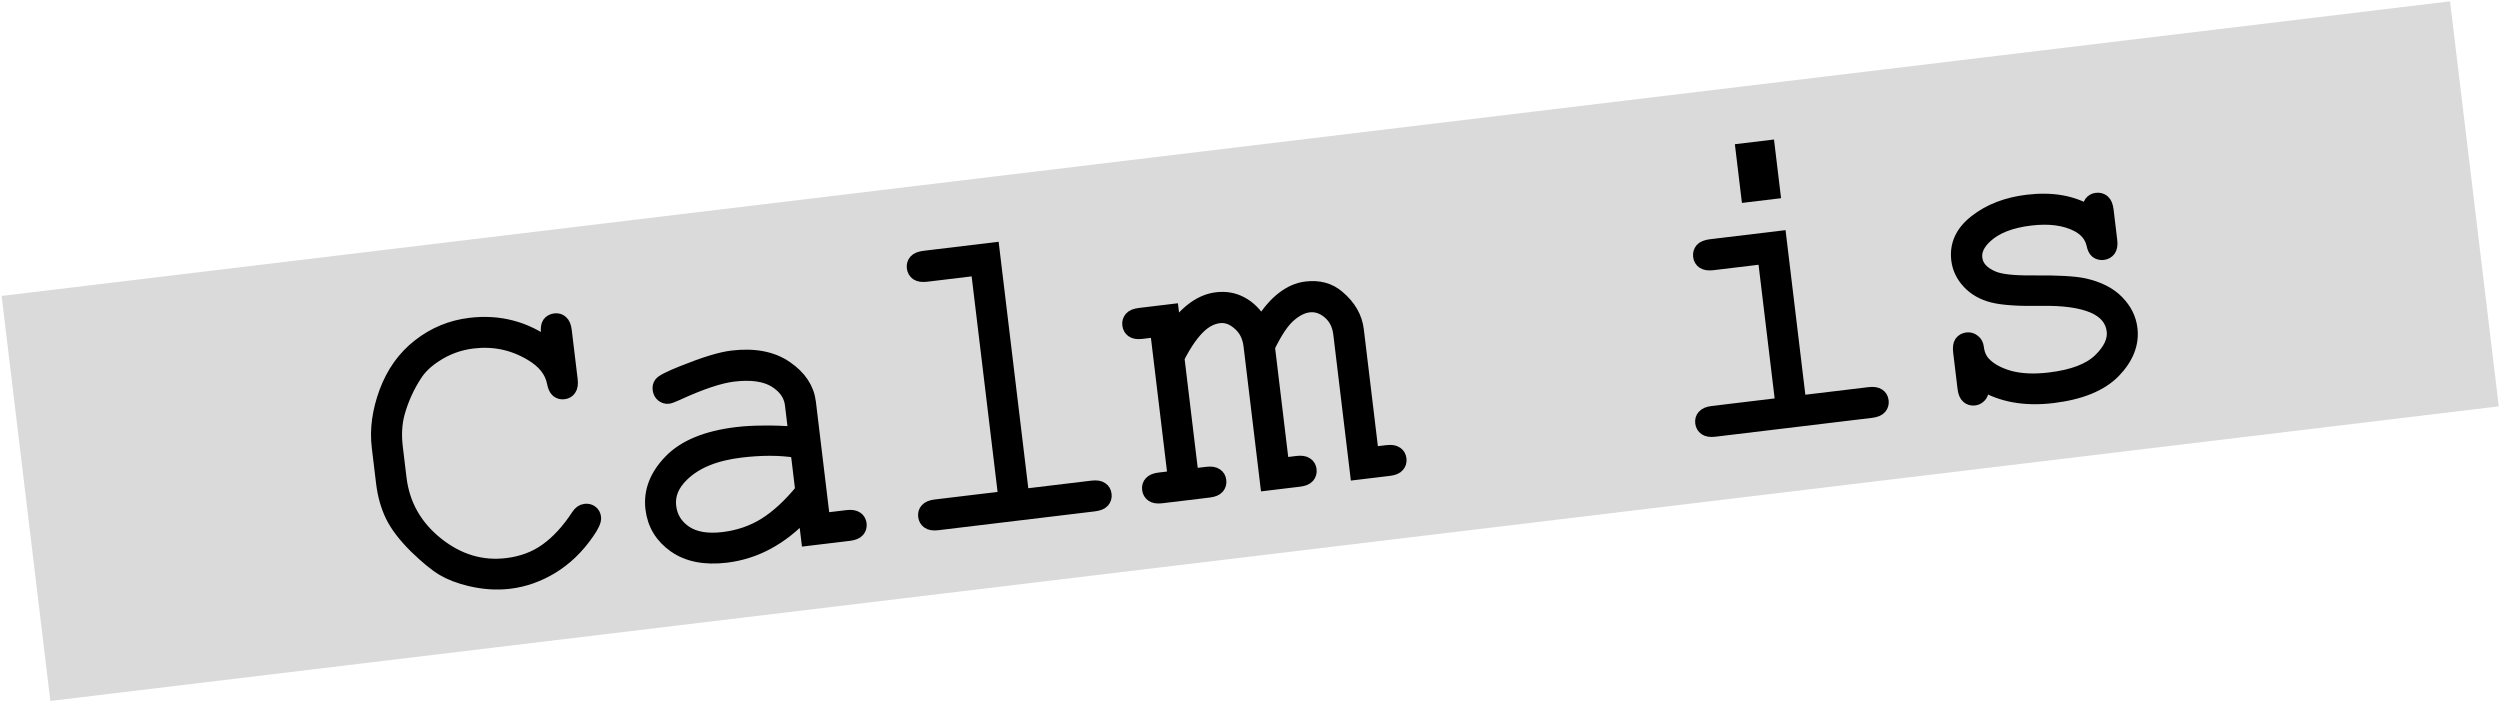
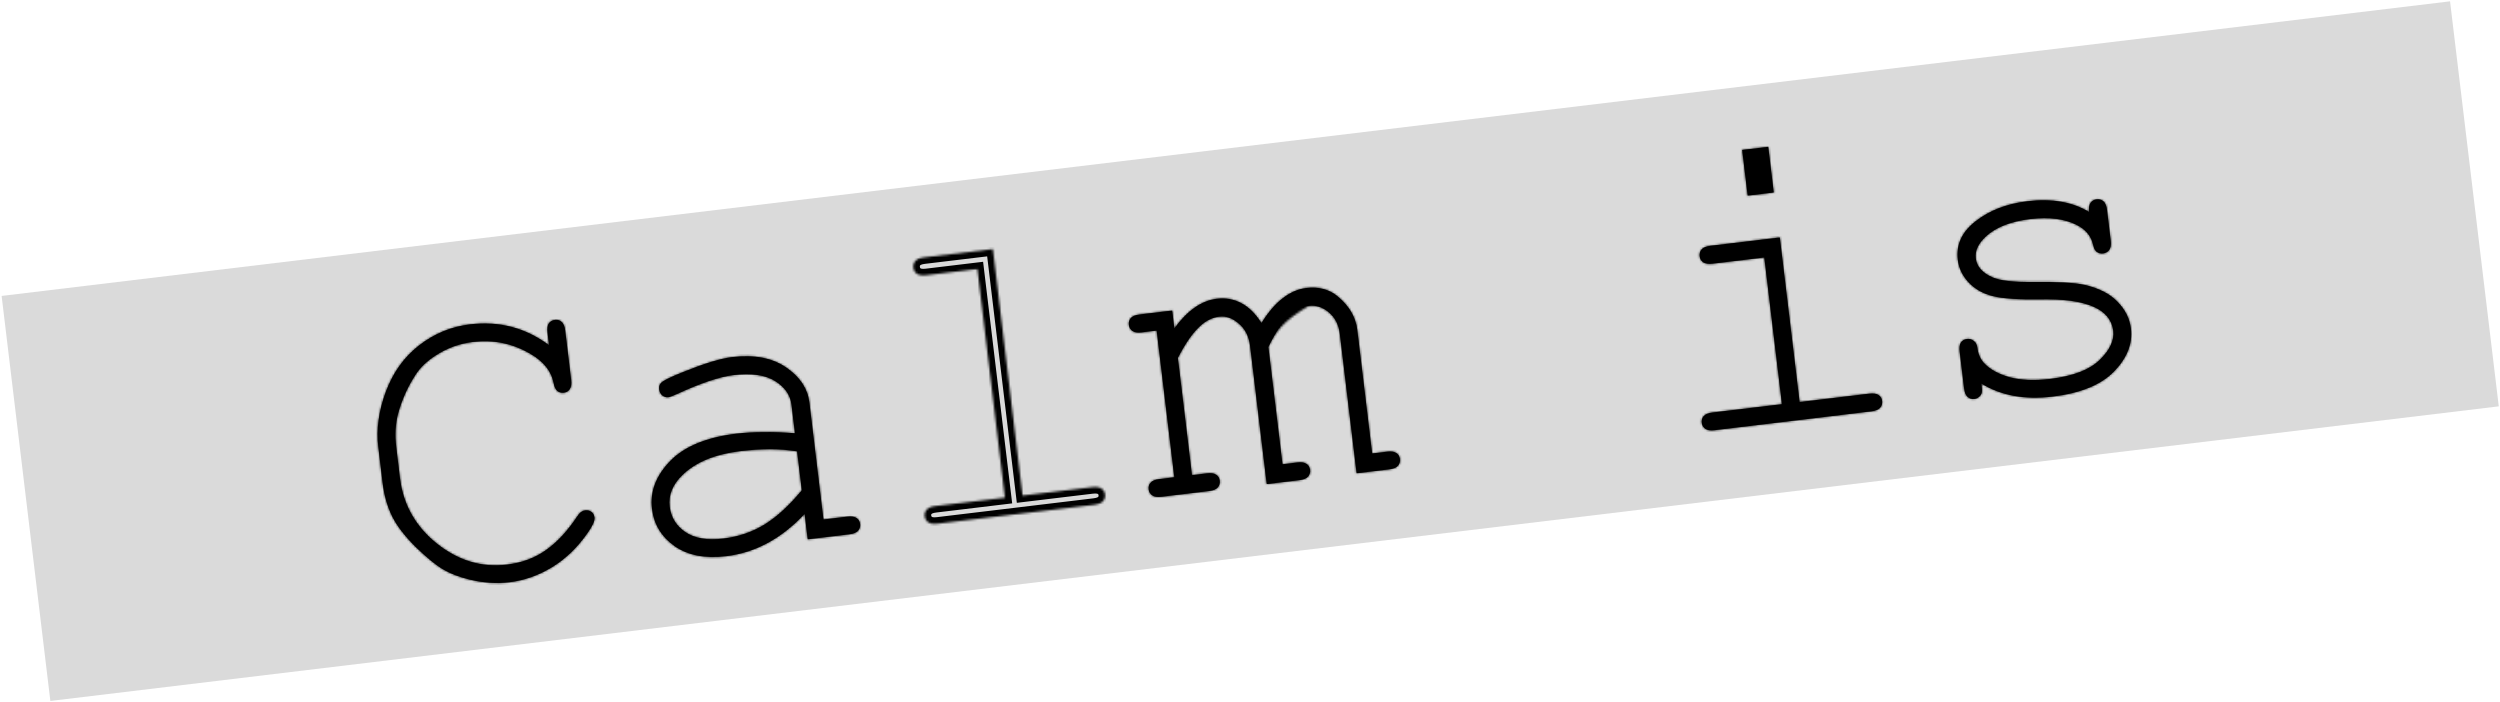
<svg xmlns="http://www.w3.org/2000/svg" width="1143" height="321" viewBox="0 0 1143 321" fill="none">
  <rect x="0.742" y="135.297" width="1127.49" height="186.511" transform="rotate(-6.861 0.742 135.297)" fill="#DADADA" />
  <mask id="path-2-outside-1_2423_2120" maskUnits="userSpaceOnUse" x="162.413" y="45.188" width="819.334" height="230.675" fill="black">
-     <rect fill="white" x="162.413" y="45.188" width="819.334" height="230.675" />
    <path d="M251.019 157.814L250.335 152.136C250.104 150.212 250.291 148.79 250.896 147.871C251.566 146.945 252.51 146.408 253.729 146.261C254.947 146.115 255.96 146.416 256.766 147.165C257.636 147.906 258.187 149.239 258.418 151.164L261.116 173.585C261.355 175.573 261.14 177.031 260.471 177.958C259.866 178.877 258.953 179.409 257.735 179.556C256.644 179.687 255.667 179.414 254.805 178.737C254.007 178.052 253.439 176.851 253.103 175.135C252.133 169.785 248.639 165.357 242.621 161.85C234.492 157.036 225.681 155.2 216.186 156.343C209.964 157.092 204.26 159.177 199.075 162.599C195.208 165.082 192.23 167.913 190.139 171.094C186.507 176.607 183.807 182.561 182.039 188.957C180.783 193.663 180.494 198.839 181.174 204.485L182.875 218.63C184.327 230.691 189.951 240.654 199.748 248.522C209.538 256.325 220.207 259.532 231.754 258.142C238.682 257.309 244.691 255.056 249.782 251.385C254.936 247.706 259.712 242.511 264.111 235.799C265.04 234.321 266.178 233.5 267.525 233.338C268.679 233.199 269.652 233.44 270.443 234.061C271.233 234.682 271.694 235.537 271.825 236.628C272.003 238.103 270.894 240.515 268.498 243.862C263.948 250.397 258.55 255.569 252.305 259.379C246.117 263.117 239.655 265.392 232.919 266.202C227.081 266.905 221.012 266.496 214.712 264.976C209.884 263.8 205.824 262.238 202.531 260.292C199.238 258.345 195.05 254.912 189.968 249.991C184.942 244.999 181.349 240.29 179.19 235.864C177.022 231.374 175.603 226.338 174.931 220.757L172.952 204.302C171.994 196.348 173.135 187.978 176.373 179.193C179.668 170.336 184.738 163.251 191.583 157.936C198.484 152.551 206.265 149.337 214.925 148.295C228.269 146.689 240.3 149.862 251.019 157.814Z" />
    <path d="M369.276 246.574L367.875 234.931C357.324 246.223 345.376 252.671 332.033 254.277C322.346 255.442 314.483 253.916 308.443 249.696C302.396 245.413 298.944 239.71 298.087 232.59C297.146 224.763 299.916 217.499 306.399 210.796C312.881 204.094 323.019 199.913 336.811 198.254C340.532 197.806 344.605 197.576 349.029 197.565C353.445 197.489 358.249 197.659 363.44 198.076L361.866 184.989C361.333 180.563 358.817 176.961 354.318 174.183C349.818 171.405 343.463 170.51 335.252 171.498C328.965 172.255 320.364 175.144 309.449 180.167C307.474 181.056 306.197 181.535 305.62 181.604C304.593 181.728 303.649 181.451 302.786 180.774C301.988 180.089 301.519 179.169 301.38 178.014C301.249 176.924 301.466 176.019 302.03 175.3C302.813 174.23 306.279 172.479 312.429 170.047C322.113 166.148 329.52 163.89 334.652 163.273C344.853 162.045 353.112 163.622 359.431 168.003C365.743 172.32 369.281 177.654 370.045 184.005L376.482 237.507L387.26 236.211C389.248 235.971 390.706 236.186 391.633 236.856C392.552 237.461 393.084 238.373 393.231 239.592C393.37 240.747 393.069 241.759 392.327 242.629C391.586 243.5 390.221 244.054 388.232 244.294L369.276 246.574ZM364.436 206.352C360.52 205.716 356.414 205.397 352.118 205.393C347.822 205.389 343.333 205.669 338.65 206.233C326.91 207.645 318.041 211.283 312.044 217.146C307.495 221.533 305.537 226.357 306.17 231.617C306.757 236.493 309.144 240.37 313.33 243.251C317.58 246.124 323.362 247.12 330.675 246.24C337.668 245.399 343.981 243.24 349.615 239.764C355.306 236.215 360.96 231.012 366.578 224.154L364.436 206.352Z" />
    <path d="M453.955 113.873L467.513 226.554L499.268 222.734C501.257 222.494 502.714 222.71 503.641 223.379C504.56 223.984 505.093 224.896 505.239 226.115C505.378 227.27 505.077 228.283 504.336 229.153C503.594 230.023 502.229 230.578 500.241 230.817L428.648 239.431C426.723 239.662 425.298 239.443 424.371 238.774C423.444 238.105 422.912 237.192 422.773 236.038C422.626 234.819 422.927 233.806 423.676 233C424.418 232.13 425.751 231.579 427.675 231.348L459.43 227.527L446.856 123.024L423.569 125.826C421.645 126.058 420.187 125.843 419.196 125.181C418.27 124.512 417.733 123.567 417.587 122.348C417.448 121.194 417.749 120.181 418.49 119.311C419.232 118.441 420.597 117.886 422.585 117.647L453.955 113.873Z" />
-     <path d="M535.922 141.985L536.906 150.164C542.883 141.961 549.335 137.442 556.263 136.609C560.433 136.107 564.225 136.789 567.639 138.657C571.044 140.46 574.076 143.479 576.733 147.715C579.786 142.792 583.009 139.02 586.403 136.399C589.854 133.706 593.439 132.136 597.16 131.688C602.998 130.985 607.876 132.318 611.796 135.686C616.937 140.014 619.855 145.064 620.55 150.838L627.346 207.323L634.179 206.501C636.103 206.27 637.529 206.489 638.455 207.158C639.374 207.764 639.907 208.676 640.054 209.895C640.192 211.049 639.891 212.062 639.15 212.932C638.409 213.802 637.076 214.353 635.151 214.584L620.236 216.379L612.56 152.58C612.066 148.475 610.406 145.225 607.58 142.832C604.753 140.439 601.705 139.439 598.433 139.832C595.482 140.188 592.506 141.685 589.504 144.323C586.495 146.898 583.295 151.676 579.905 158.657L586.354 212.256L593.09 211.445C595.014 211.214 596.44 211.433 597.366 212.102C598.285 212.707 598.818 213.619 598.965 214.838C599.103 215.993 598.802 217.006 598.061 217.876C597.32 218.746 595.987 219.297 594.062 219.528L579.147 221.323L571.54 158.102C571.023 153.804 569.315 150.43 566.417 147.98C563.576 145.458 560.583 144.386 557.44 144.765C554.553 145.112 551.81 146.386 549.212 148.586C545.615 151.687 542.053 156.703 538.527 163.636L544.976 217.234L551.808 216.412C553.733 216.181 555.158 216.4 556.085 217.069C557.004 217.674 557.536 218.586 557.683 219.805C557.822 220.96 557.521 221.973 556.779 222.843C556.038 223.713 554.705 224.264 552.781 224.495L531.033 227.112C529.109 227.343 527.683 227.124 526.757 226.455C525.83 225.786 525.297 224.873 525.158 223.719C525.012 222.5 525.313 221.487 526.062 220.681C526.803 219.811 528.136 219.26 530.061 219.029L536.893 218.207L528.823 151.136L521.991 151.958C520.066 152.19 518.641 151.971 517.714 151.302C516.788 150.632 516.251 149.688 516.104 148.469C515.965 147.314 516.267 146.302 517.008 145.432C517.749 144.562 519.082 144.011 521.007 143.779L535.922 141.985Z" />
+     <path d="M535.922 141.985L536.906 150.164C542.883 141.961 549.335 137.442 556.263 136.609C560.433 136.107 564.225 136.789 567.639 138.657C571.044 140.46 574.076 143.479 576.733 147.715C579.786 142.792 583.009 139.02 586.403 136.399C589.854 133.706 593.439 132.136 597.16 131.688C602.998 130.985 607.876 132.318 611.796 135.686C616.937 140.014 619.855 145.064 620.55 150.838L627.346 207.323L634.179 206.501C636.103 206.27 637.529 206.489 638.455 207.158C639.374 207.764 639.907 208.676 640.054 209.895C640.192 211.049 639.891 212.062 639.15 212.932C638.409 213.802 637.076 214.353 635.151 214.584L620.236 216.379L612.56 152.58C612.066 148.475 610.406 145.225 607.58 142.832C604.753 140.439 601.705 139.439 598.433 139.832C586.495 146.898 583.295 151.676 579.905 158.657L586.354 212.256L593.09 211.445C595.014 211.214 596.44 211.433 597.366 212.102C598.285 212.707 598.818 213.619 598.965 214.838C599.103 215.993 598.802 217.006 598.061 217.876C597.32 218.746 595.987 219.297 594.062 219.528L579.147 221.323L571.54 158.102C571.023 153.804 569.315 150.43 566.417 147.98C563.576 145.458 560.583 144.386 557.44 144.765C554.553 145.112 551.81 146.386 549.212 148.586C545.615 151.687 542.053 156.703 538.527 163.636L544.976 217.234L551.808 216.412C553.733 216.181 555.158 216.4 556.085 217.069C557.004 217.674 557.536 218.586 557.683 219.805C557.822 220.96 557.521 221.973 556.779 222.843C556.038 223.713 554.705 224.264 552.781 224.495L531.033 227.112C529.109 227.343 527.683 227.124 526.757 226.455C525.83 225.786 525.297 224.873 525.158 223.719C525.012 222.5 525.313 221.487 526.062 220.681C526.803 219.811 528.136 219.26 530.061 219.029L536.893 218.207L528.823 151.136L521.991 151.958C520.066 152.19 518.641 151.971 517.714 151.302C516.788 150.632 516.251 149.688 516.104 148.469C515.965 147.314 516.267 146.302 517.008 145.432C517.749 144.562 519.082 144.011 521.007 143.779L535.922 141.985Z" />
    <path d="M808.451 67.12L810.963 88.001L799.031 89.437L796.519 68.555L808.451 67.12ZM813.73 108.559L822.784 183.809L854.539 179.988C856.527 179.749 857.985 179.964 858.912 180.633C859.83 181.238 860.363 182.151 860.51 183.369C860.649 184.524 860.348 185.537 859.606 186.407C858.865 187.277 857.5 187.832 855.511 188.071L783.918 196.685C781.994 196.916 780.568 196.697 779.641 196.028C778.715 195.359 778.182 194.446 778.043 193.292C777.897 192.073 778.198 191.06 778.947 190.254C779.688 189.384 781.021 188.833 782.946 188.602L814.701 184.781L806.631 117.711L783.055 120.547C781.131 120.779 779.673 120.564 778.682 119.902C777.756 119.233 777.223 118.321 777.084 117.166C776.937 115.947 777.235 114.902 777.976 114.032C778.717 113.162 780.082 112.607 782.071 112.368L813.73 108.559Z" />
    <path d="M955.147 96.913C954.923 95.052 955.146 93.659 955.815 92.732C956.485 91.806 957.397 91.273 958.551 91.134C959.77 90.987 960.815 91.285 961.685 92.026C962.555 92.767 963.11 94.132 963.349 96.121L965.016 109.978C965.248 111.902 965.029 113.328 964.36 114.255C963.69 115.181 962.746 115.718 961.527 115.864C960.436 115.996 959.464 115.755 958.609 115.142C957.818 114.521 957.263 113.416 956.941 111.828C956.093 108.025 953.722 105.089 949.829 103.019C944.136 100.06 936.96 99.101 928.299 100.143C919.254 101.231 912.449 103.905 907.886 108.164C904.433 111.378 902.911 114.684 903.32 118.085C903.783 121.934 906.414 124.871 911.213 126.897C914.509 128.322 920.512 128.999 929.225 128.927C940.598 128.795 948.558 129.237 953.106 130.252C959.598 131.748 964.592 134.304 968.085 137.918C971.643 141.525 973.7 145.638 974.256 150.257C975.082 157.121 972.515 163.645 966.556 169.829C960.589 175.949 951.222 179.776 938.456 181.312C925.69 182.848 914.843 180.867 905.917 175.368C906.179 177.549 906.221 178.976 906.041 179.648C905.862 180.321 905.446 180.924 904.795 181.458C904.207 181.984 903.496 182.297 902.662 182.398C901.508 182.537 900.495 182.235 899.625 181.494C898.755 180.753 898.204 179.42 897.973 177.495L895.97 160.848C895.738 158.923 895.925 157.502 896.53 156.583C897.2 155.656 898.144 155.12 899.363 154.973C900.517 154.834 901.53 155.135 902.4 155.877C903.327 156.546 903.871 157.554 904.033 158.902C904.388 161.852 905.423 164.234 907.138 166.045C909.754 168.854 913.623 170.991 918.745 172.458C923.924 173.852 930.074 174.121 937.195 173.264C947.716 171.998 955.307 169.1 959.968 164.569C964.629 160.038 966.697 155.592 966.173 151.23C965.571 146.226 962.49 142.529 956.931 140.139C951.308 137.757 943.399 136.659 933.203 136.844C923.072 137.022 915.725 136.539 911.162 135.396C906.599 134.253 902.898 132.16 900.059 129.117C897.22 126.075 895.569 122.629 895.106 118.78C894.272 111.852 897.012 105.958 903.326 101.098C909.632 96.174 917.5 93.145 926.93 92.01C938.093 90.667 947.498 92.301 955.147 96.913Z" />
  </mask>
  <path d="M251.019 157.814L250.335 152.136C250.104 150.212 250.291 148.79 250.896 147.871C251.566 146.945 252.51 146.408 253.729 146.261C254.947 146.115 255.96 146.416 256.766 147.165C257.636 147.906 258.187 149.239 258.418 151.164L261.116 173.585C261.355 175.573 261.14 177.031 260.471 177.958C259.866 178.877 258.953 179.409 257.735 179.556C256.644 179.687 255.667 179.414 254.805 178.737C254.007 178.052 253.439 176.851 253.103 175.135C252.133 169.785 248.639 165.357 242.621 161.85C234.492 157.036 225.681 155.2 216.186 156.343C209.964 157.092 204.26 159.177 199.075 162.599C195.208 165.082 192.23 167.913 190.139 171.094C186.507 176.607 183.807 182.561 182.039 188.957C180.783 193.663 180.494 198.839 181.174 204.485L182.875 218.63C184.327 230.691 189.951 240.654 199.748 248.522C209.538 256.325 220.207 259.532 231.754 258.142C238.682 257.309 244.691 255.056 249.782 251.385C254.936 247.706 259.712 242.511 264.111 235.799C265.04 234.321 266.178 233.5 267.525 233.338C268.679 233.199 269.652 233.44 270.443 234.061C271.233 234.682 271.694 235.537 271.825 236.628C272.003 238.103 270.894 240.515 268.498 243.862C263.948 250.397 258.55 255.569 252.305 259.379C246.117 263.117 239.655 265.392 232.919 266.202C227.081 266.905 221.012 266.496 214.712 264.976C209.884 263.8 205.824 262.238 202.531 260.292C199.238 258.345 195.05 254.912 189.968 249.991C184.942 244.999 181.349 240.29 179.19 235.864C177.022 231.374 175.603 226.338 174.931 220.757L172.952 204.302C171.994 196.348 173.135 187.978 176.373 179.193C179.668 170.336 184.738 163.251 191.583 157.936C198.484 152.551 206.265 149.337 214.925 148.295C228.269 146.689 240.3 149.862 251.019 157.814Z" fill="black" />
  <path d="M369.276 246.574L367.875 234.931C357.324 246.223 345.376 252.671 332.033 254.277C322.346 255.442 314.483 253.916 308.443 249.696C302.396 245.413 298.944 239.71 298.087 232.59C297.146 224.763 299.916 217.499 306.399 210.796C312.881 204.094 323.019 199.913 336.811 198.254C340.532 197.806 344.605 197.576 349.029 197.565C353.445 197.489 358.249 197.659 363.44 198.076L361.866 184.989C361.333 180.563 358.817 176.961 354.318 174.183C349.818 171.405 343.463 170.51 335.252 171.498C328.965 172.255 320.364 175.144 309.449 180.167C307.474 181.056 306.197 181.535 305.62 181.604C304.593 181.728 303.649 181.451 302.786 180.774C301.988 180.089 301.519 179.169 301.38 178.014C301.249 176.924 301.466 176.019 302.03 175.3C302.813 174.23 306.279 172.479 312.429 170.047C322.113 166.148 329.52 163.89 334.652 163.273C344.853 162.045 353.112 163.622 359.431 168.003C365.743 172.32 369.281 177.654 370.045 184.005L376.482 237.507L387.26 236.211C389.248 235.971 390.706 236.186 391.633 236.856C392.552 237.461 393.084 238.373 393.231 239.592C393.37 240.747 393.069 241.759 392.327 242.629C391.586 243.5 390.221 244.054 388.232 244.294L369.276 246.574ZM364.436 206.352C360.52 205.716 356.414 205.397 352.118 205.393C347.822 205.389 343.333 205.669 338.65 206.233C326.91 207.645 318.041 211.283 312.044 217.146C307.495 221.533 305.537 226.357 306.17 231.617C306.757 236.493 309.144 240.37 313.33 243.251C317.58 246.124 323.362 247.12 330.675 246.24C337.668 245.399 343.981 243.24 349.615 239.764C355.306 236.215 360.96 231.012 366.578 224.154L364.436 206.352Z" fill="black" />
-   <path d="M453.955 113.873L467.513 226.554L499.268 222.734C501.257 222.494 502.714 222.71 503.641 223.379C504.56 223.984 505.093 224.896 505.239 226.115C505.378 227.27 505.077 228.283 504.336 229.153C503.594 230.023 502.229 230.578 500.241 230.817L428.648 239.431C426.723 239.662 425.298 239.443 424.371 238.774C423.444 238.105 422.912 237.192 422.773 236.038C422.626 234.819 422.927 233.806 423.676 233C424.418 232.13 425.751 231.579 427.675 231.348L459.43 227.527L446.856 123.024L423.569 125.826C421.645 126.058 420.187 125.843 419.196 125.181C418.27 124.512 417.733 123.567 417.587 122.348C417.448 121.194 417.749 120.181 418.49 119.311C419.232 118.441 420.597 117.886 422.585 117.647L453.955 113.873Z" fill="black" />
  <path d="M535.922 141.985L536.906 150.164C542.883 141.961 549.335 137.442 556.263 136.609C560.433 136.107 564.225 136.789 567.639 138.657C571.044 140.46 574.076 143.479 576.733 147.715C579.786 142.792 583.009 139.02 586.403 136.399C589.854 133.706 593.439 132.136 597.16 131.688C602.998 130.985 607.876 132.318 611.796 135.686C616.937 140.014 619.855 145.064 620.55 150.838L627.346 207.323L634.179 206.501C636.103 206.27 637.529 206.489 638.455 207.158C639.374 207.764 639.907 208.676 640.054 209.895C640.192 211.049 639.891 212.062 639.15 212.932C638.409 213.802 637.076 214.353 635.151 214.584L620.236 216.379L612.56 152.58C612.066 148.475 610.406 145.225 607.58 142.832C604.753 140.439 601.705 139.439 598.433 139.832C595.482 140.188 592.506 141.685 589.504 144.323C586.495 146.898 583.295 151.676 579.905 158.657L586.354 212.256L593.09 211.445C595.014 211.214 596.44 211.433 597.366 212.102C598.285 212.707 598.818 213.619 598.965 214.838C599.103 215.993 598.802 217.006 598.061 217.876C597.32 218.746 595.987 219.297 594.062 219.528L579.147 221.323L571.54 158.102C571.023 153.804 569.315 150.43 566.417 147.98C563.576 145.458 560.583 144.386 557.44 144.765C554.553 145.112 551.81 146.386 549.212 148.586C545.615 151.687 542.053 156.703 538.527 163.636L544.976 217.234L551.808 216.412C553.733 216.181 555.158 216.4 556.085 217.069C557.004 217.674 557.536 218.586 557.683 219.805C557.822 220.96 557.521 221.973 556.779 222.843C556.038 223.713 554.705 224.264 552.781 224.495L531.033 227.112C529.109 227.343 527.683 227.124 526.757 226.455C525.83 225.786 525.297 224.873 525.158 223.719C525.012 222.5 525.313 221.487 526.062 220.681C526.803 219.811 528.136 219.26 530.061 219.029L536.893 218.207L528.823 151.136L521.991 151.958C520.066 152.19 518.641 151.971 517.714 151.302C516.788 150.632 516.251 149.688 516.104 148.469C515.965 147.314 516.267 146.302 517.008 145.432C517.749 144.562 519.082 144.011 521.007 143.779L535.922 141.985Z" fill="black" />
  <path d="M808.451 67.12L810.963 88.001L799.031 89.437L796.519 68.555L808.451 67.12ZM813.73 108.559L822.784 183.809L854.539 179.988C856.527 179.749 857.985 179.964 858.912 180.633C859.83 181.238 860.363 182.151 860.51 183.369C860.649 184.524 860.348 185.537 859.606 186.407C858.865 187.277 857.5 187.832 855.511 188.071L783.918 196.685C781.994 196.916 780.568 196.697 779.641 196.028C778.715 195.359 778.182 194.446 778.043 193.292C777.897 192.073 778.198 191.06 778.947 190.254C779.688 189.384 781.021 188.833 782.946 188.602L814.701 184.781L806.631 117.711L783.055 120.547C781.131 120.779 779.673 120.564 778.682 119.902C777.756 119.233 777.223 118.321 777.084 117.166C776.937 115.947 777.235 114.902 777.976 114.032C778.717 113.162 780.082 112.607 782.071 112.368L813.73 108.559Z" fill="black" />
  <path d="M955.147 96.913C954.923 95.052 955.146 93.659 955.815 92.732C956.485 91.806 957.397 91.273 958.551 91.134C959.77 90.987 960.815 91.285 961.685 92.026C962.555 92.767 963.11 94.132 963.349 96.121L965.016 109.978C965.248 111.902 965.029 113.328 964.36 114.255C963.69 115.181 962.746 115.718 961.527 115.864C960.436 115.996 959.464 115.755 958.609 115.142C957.818 114.521 957.263 113.416 956.941 111.828C956.093 108.025 953.722 105.089 949.829 103.019C944.136 100.06 936.96 99.101 928.299 100.143C919.254 101.231 912.449 103.905 907.886 108.164C904.433 111.378 902.911 114.684 903.32 118.085C903.783 121.934 906.414 124.871 911.213 126.897C914.509 128.322 920.512 128.999 929.225 128.927C940.598 128.795 948.558 129.237 953.106 130.252C959.598 131.748 964.592 134.304 968.085 137.918C971.643 141.525 973.7 145.638 974.256 150.257C975.082 157.121 972.515 163.645 966.556 169.829C960.589 175.949 951.222 179.776 938.456 181.312C925.69 182.848 914.843 180.867 905.917 175.368C906.179 177.549 906.221 178.976 906.041 179.648C905.862 180.321 905.446 180.924 904.795 181.458C904.207 181.984 903.496 182.297 902.662 182.398C901.508 182.537 900.495 182.235 899.625 181.494C898.755 180.753 898.204 179.42 897.973 177.495L895.97 160.848C895.738 158.923 895.925 157.502 896.53 156.583C897.2 155.656 898.144 155.12 899.363 154.973C900.517 154.834 901.53 155.135 902.4 155.877C903.327 156.546 903.871 157.554 904.033 158.902C904.388 161.852 905.423 164.234 907.138 166.045C909.754 168.854 913.623 170.991 918.745 172.458C923.924 173.852 930.074 174.121 937.195 173.264C947.716 171.998 955.307 169.1 959.968 164.569C964.629 160.038 966.697 155.592 966.173 151.23C965.571 146.226 962.49 142.529 956.931 140.139C951.308 137.757 943.399 136.659 933.203 136.844C923.072 137.022 915.725 136.539 911.162 135.396C906.599 134.253 902.898 132.16 900.059 129.117C897.22 126.075 895.569 122.629 895.106 118.78C894.272 111.852 897.012 105.958 903.326 101.098C909.632 96.174 917.5 93.145 926.93 92.01C938.093 90.667 947.498 92.301 955.147 96.913Z" fill="black" />
  <path d="M251.019 157.814L250.335 152.136C250.104 150.212 250.291 148.79 250.896 147.871C251.566 146.945 252.51 146.408 253.729 146.261C254.947 146.115 255.96 146.416 256.766 147.165C257.636 147.906 258.187 149.239 258.418 151.164L261.116 173.585C261.355 175.573 261.14 177.031 260.471 177.958C259.866 178.877 258.953 179.409 257.735 179.556C256.644 179.687 255.667 179.414 254.805 178.737C254.007 178.052 253.439 176.851 253.103 175.135C252.133 169.785 248.639 165.357 242.621 161.85C234.492 157.036 225.681 155.2 216.186 156.343C209.964 157.092 204.26 159.177 199.075 162.599C195.208 165.082 192.23 167.913 190.139 171.094C186.507 176.607 183.807 182.561 182.039 188.957C180.783 193.663 180.494 198.839 181.174 204.485L182.875 218.63C184.327 230.691 189.951 240.654 199.748 248.522C209.538 256.325 220.207 259.532 231.754 258.142C238.682 257.309 244.691 255.056 249.782 251.385C254.936 247.706 259.712 242.511 264.111 235.799C265.04 234.321 266.178 233.5 267.525 233.338C268.679 233.199 269.652 233.44 270.443 234.061C271.233 234.682 271.694 235.537 271.825 236.628C272.003 238.103 270.894 240.515 268.498 243.862C263.948 250.397 258.55 255.569 252.305 259.379C246.117 263.117 239.655 265.392 232.919 266.202C227.081 266.905 221.012 266.496 214.712 264.976C209.884 263.8 205.824 262.238 202.531 260.292C199.238 258.345 195.05 254.912 189.968 249.991C184.942 244.999 181.349 240.29 179.19 235.864C177.022 231.374 175.603 226.338 174.931 220.757L172.952 204.302C171.994 196.348 173.135 187.978 176.373 179.193C179.668 170.336 184.738 163.251 191.583 157.936C198.484 152.551 206.265 149.337 214.925 148.295C228.269 146.689 240.3 149.862 251.019 157.814Z" stroke="black" stroke-width="6" mask="url(#path-2-outside-1_2423_2120)" />
  <path d="M369.276 246.574L367.875 234.931C357.324 246.223 345.376 252.671 332.033 254.277C322.346 255.442 314.483 253.916 308.443 249.696C302.396 245.413 298.944 239.71 298.087 232.59C297.146 224.763 299.916 217.499 306.399 210.796C312.881 204.094 323.019 199.913 336.811 198.254C340.532 197.806 344.605 197.576 349.029 197.565C353.445 197.489 358.249 197.659 363.44 198.076L361.866 184.989C361.333 180.563 358.817 176.961 354.318 174.183C349.818 171.405 343.463 170.51 335.252 171.498C328.965 172.255 320.364 175.144 309.449 180.167C307.474 181.056 306.197 181.535 305.62 181.604C304.593 181.728 303.649 181.451 302.786 180.774C301.988 180.089 301.519 179.169 301.38 178.014C301.249 176.924 301.466 176.019 302.03 175.3C302.813 174.23 306.279 172.479 312.429 170.047C322.113 166.148 329.52 163.89 334.652 163.273C344.853 162.045 353.112 163.622 359.431 168.003C365.743 172.32 369.281 177.654 370.045 184.005L376.482 237.507L387.26 236.211C389.248 235.971 390.706 236.186 391.633 236.856C392.552 237.461 393.084 238.373 393.231 239.592C393.37 240.747 393.069 241.759 392.327 242.629C391.586 243.5 390.221 244.054 388.232 244.294L369.276 246.574ZM364.436 206.352C360.52 205.716 356.414 205.397 352.118 205.393C347.822 205.389 343.333 205.669 338.65 206.233C326.91 207.645 318.041 211.283 312.044 217.146C307.495 221.533 305.537 226.357 306.17 231.617C306.757 236.493 309.144 240.37 313.33 243.251C317.58 246.124 323.362 247.12 330.675 246.24C337.668 245.399 343.981 243.24 349.615 239.764C355.306 236.215 360.96 231.012 366.578 224.154L364.436 206.352Z" stroke="black" stroke-width="6" mask="url(#path-2-outside-1_2423_2120)" />
  <path d="M453.955 113.873L467.513 226.554L499.268 222.734C501.257 222.494 502.714 222.71 503.641 223.379C504.56 223.984 505.093 224.896 505.239 226.115C505.378 227.27 505.077 228.283 504.336 229.153C503.594 230.023 502.229 230.578 500.241 230.817L428.648 239.431C426.723 239.662 425.298 239.443 424.371 238.774C423.444 238.105 422.912 237.192 422.773 236.038C422.626 234.819 422.927 233.806 423.676 233C424.418 232.13 425.751 231.579 427.675 231.348L459.43 227.527L446.856 123.024L423.569 125.826C421.645 126.058 420.187 125.843 419.196 125.181C418.27 124.512 417.733 123.567 417.587 122.348C417.448 121.194 417.749 120.181 418.49 119.311C419.232 118.441 420.597 117.886 422.585 117.647L453.955 113.873Z" stroke="black" stroke-width="6" mask="url(#path-2-outside-1_2423_2120)" />
  <path d="M535.922 141.985L536.906 150.164C542.883 141.961 549.335 137.442 556.263 136.609C560.433 136.107 564.225 136.789 567.639 138.657C571.044 140.46 574.076 143.479 576.733 147.715C579.786 142.792 583.009 139.02 586.403 136.399C589.854 133.706 593.439 132.136 597.16 131.688C602.998 130.985 607.876 132.318 611.796 135.686C616.937 140.014 619.855 145.064 620.55 150.838L627.346 207.323L634.179 206.501C636.103 206.27 637.529 206.489 638.455 207.158C639.374 207.764 639.907 208.676 640.054 209.895C640.192 211.049 639.891 212.062 639.15 212.932C638.409 213.802 637.076 214.353 635.151 214.584L620.236 216.379L612.56 152.58C612.066 148.475 610.406 145.225 607.58 142.832C604.753 140.439 601.705 139.439 598.433 139.832C595.482 140.188 592.506 141.685 589.504 144.323C586.495 146.898 583.295 151.676 579.905 158.657L586.354 212.256L593.09 211.445C595.014 211.214 596.44 211.433 597.366 212.102C598.285 212.707 598.818 213.619 598.965 214.838C599.103 215.993 598.802 217.006 598.061 217.876C597.32 218.746 595.987 219.297 594.062 219.528L579.147 221.323L571.54 158.102C571.023 153.804 569.315 150.43 566.417 147.98C563.576 145.458 560.583 144.386 557.44 144.765C554.553 145.112 551.81 146.386 549.212 148.586C545.615 151.687 542.053 156.703 538.527 163.636L544.976 217.234L551.808 216.412C553.733 216.181 555.158 216.4 556.085 217.069C557.004 217.674 557.536 218.586 557.683 219.805C557.822 220.96 557.521 221.973 556.779 222.843C556.038 223.713 554.705 224.264 552.781 224.495L531.033 227.112C529.109 227.343 527.683 227.124 526.757 226.455C525.83 225.786 525.297 224.873 525.158 223.719C525.012 222.5 525.313 221.487 526.062 220.681C526.803 219.811 528.136 219.26 530.061 219.029L536.893 218.207L528.823 151.136L521.991 151.958C520.066 152.19 518.641 151.971 517.714 151.302C516.788 150.632 516.251 149.688 516.104 148.469C515.965 147.314 516.267 146.302 517.008 145.432C517.749 144.562 519.082 144.011 521.007 143.779L535.922 141.985Z" stroke="black" stroke-width="6" mask="url(#path-2-outside-1_2423_2120)" />
  <path d="M808.451 67.12L810.963 88.001L799.031 89.437L796.519 68.555L808.451 67.12ZM813.73 108.559L822.784 183.809L854.539 179.988C856.527 179.749 857.985 179.964 858.912 180.633C859.83 181.238 860.363 182.151 860.51 183.369C860.649 184.524 860.348 185.537 859.606 186.407C858.865 187.277 857.5 187.832 855.511 188.071L783.918 196.685C781.994 196.916 780.568 196.697 779.641 196.028C778.715 195.359 778.182 194.446 778.043 193.292C777.897 192.073 778.198 191.06 778.947 190.254C779.688 189.384 781.021 188.833 782.946 188.602L814.701 184.781L806.631 117.711L783.055 120.547C781.131 120.779 779.673 120.564 778.682 119.902C777.756 119.233 777.223 118.321 777.084 117.166C776.937 115.947 777.235 114.902 777.976 114.032C778.717 113.162 780.082 112.607 782.071 112.368L813.73 108.559Z" stroke="black" stroke-width="6" mask="url(#path-2-outside-1_2423_2120)" />
  <path d="M955.147 96.913C954.923 95.052 955.146 93.659 955.815 92.732C956.485 91.806 957.397 91.273 958.551 91.134C959.77 90.987 960.815 91.285 961.685 92.026C962.555 92.767 963.11 94.132 963.349 96.121L965.016 109.978C965.248 111.902 965.029 113.328 964.36 114.255C963.69 115.181 962.746 115.718 961.527 115.864C960.436 115.996 959.464 115.755 958.609 115.142C957.818 114.521 957.263 113.416 956.941 111.828C956.093 108.025 953.722 105.089 949.829 103.019C944.136 100.06 936.96 99.101 928.299 100.143C919.254 101.231 912.449 103.905 907.886 108.164C904.433 111.378 902.911 114.684 903.32 118.085C903.783 121.934 906.414 124.871 911.213 126.897C914.509 128.322 920.512 128.999 929.225 128.927C940.598 128.795 948.558 129.237 953.106 130.252C959.598 131.748 964.592 134.304 968.085 137.918C971.643 141.525 973.7 145.638 974.256 150.257C975.082 157.121 972.515 163.645 966.556 169.829C960.589 175.949 951.222 179.776 938.456 181.312C925.69 182.848 914.843 180.867 905.917 175.368C906.179 177.549 906.221 178.976 906.041 179.648C905.862 180.321 905.446 180.924 904.795 181.458C904.207 181.984 903.496 182.297 902.662 182.398C901.508 182.537 900.495 182.235 899.625 181.494C898.755 180.753 898.204 179.42 897.973 177.495L895.97 160.848C895.738 158.923 895.925 157.502 896.53 156.583C897.2 155.656 898.144 155.12 899.363 154.973C900.517 154.834 901.53 155.135 902.4 155.877C903.327 156.546 903.871 157.554 904.033 158.902C904.388 161.852 905.423 164.234 907.138 166.045C909.754 168.854 913.623 170.991 918.745 172.458C923.924 173.852 930.074 174.121 937.195 173.264C947.716 171.998 955.307 169.1 959.968 164.569C964.629 160.038 966.697 155.592 966.173 151.23C965.571 146.226 962.49 142.529 956.931 140.139C951.308 137.757 943.399 136.659 933.203 136.844C923.072 137.022 915.725 136.539 911.162 135.396C906.599 134.253 902.898 132.16 900.059 129.117C897.22 126.075 895.569 122.629 895.106 118.78C894.272 111.852 897.012 105.958 903.326 101.098C909.632 96.174 917.5 93.145 926.93 92.01C938.093 90.667 947.498 92.301 955.147 96.913Z" stroke="black" stroke-width="6" mask="url(#path-2-outside-1_2423_2120)" />
</svg>